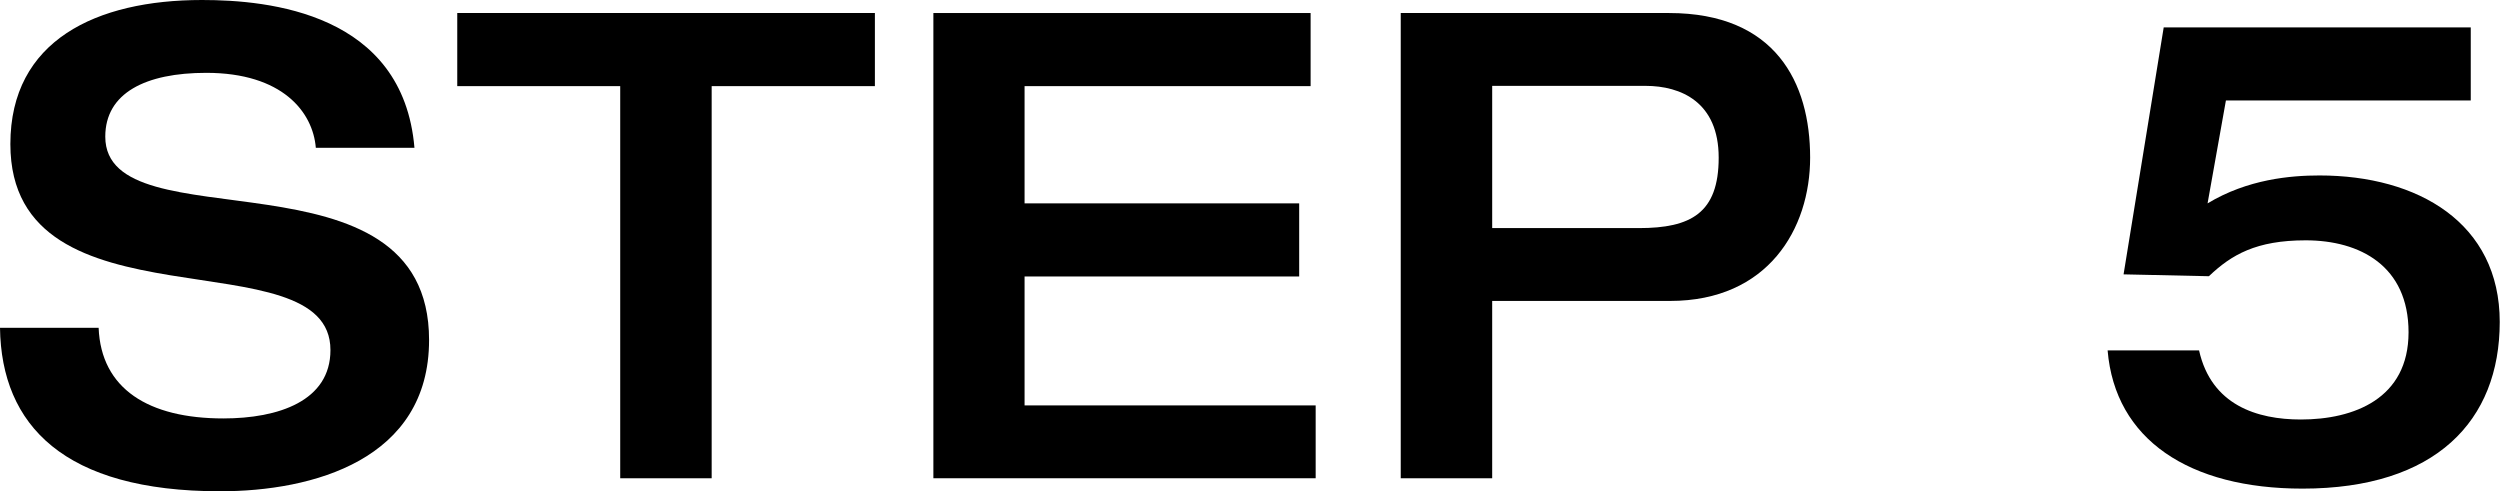
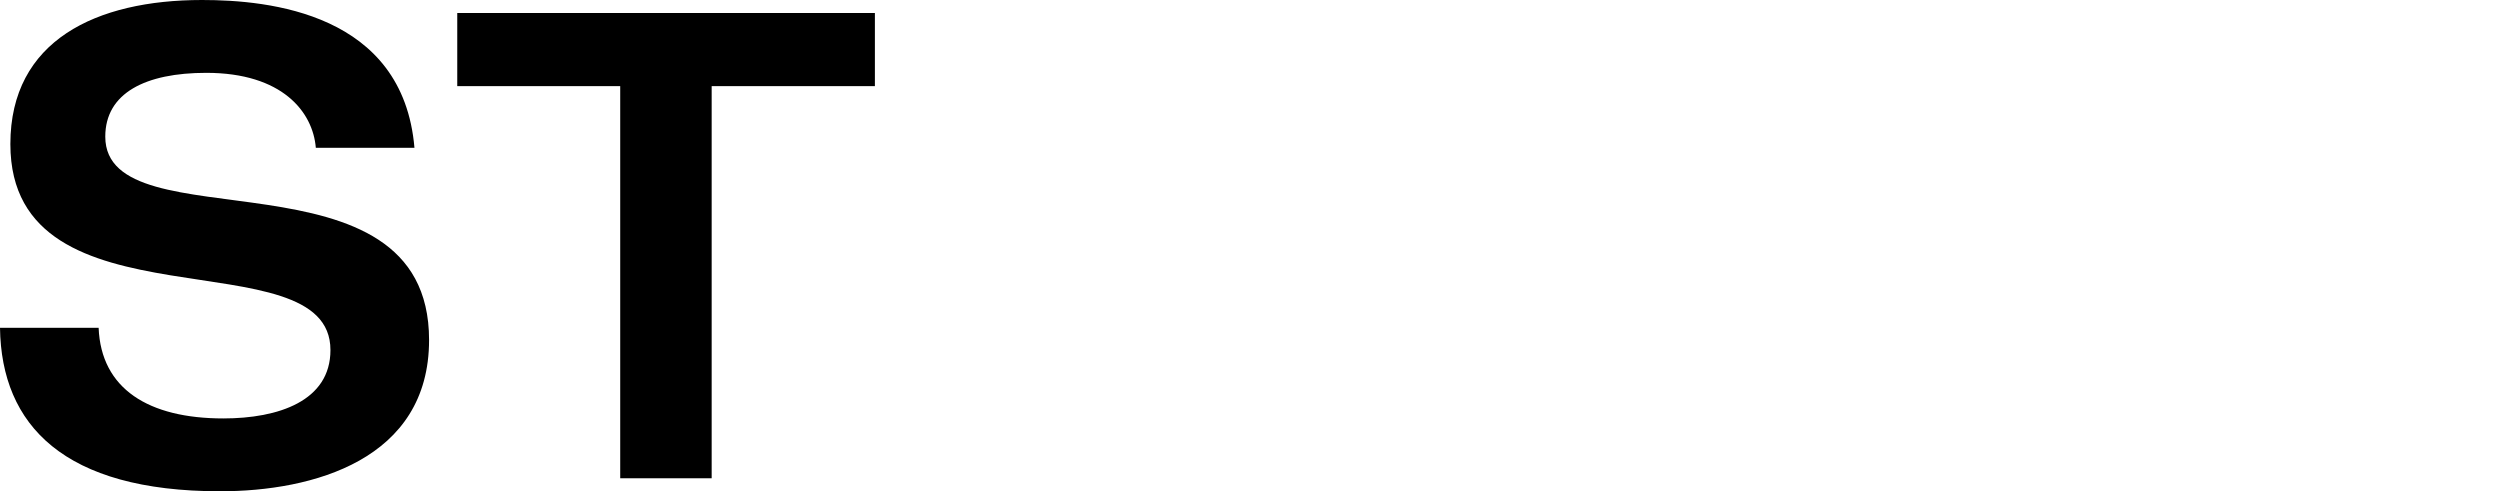
<svg xmlns="http://www.w3.org/2000/svg" id="uuid-9fb4bc67-186c-432c-9c11-1edbaba8b7a2" viewBox="0 0 94.04 18.48">
  <g id="uuid-1ec2137b-0996-4127-b8b5-5e1d3ccae1aa">
    <path d="M7.6,0c2.52,0,7.56.49,7.99,5.56h-3.71c-.11-1.35-1.26-2.82-4.12-2.82-2.29,0-3.8.76-3.8,2.4,0,4.12,12.18.17,12.18,7.65,0,4.51-4.38,5.69-7.86,5.69C2.41,18.48.05,16,0,12.33h3.71c.09,2.3,1.88,3.41,4.69,3.41,2.08,0,4.03-.66,4.03-2.57C12.44,8.82.39,12.6.39,5.42.39,1.52,3.62,0,7.6,0Z" />
    <path d="M23.34,3.24h-6.14V.49h15.71v2.75h-6.14v14.75h-3.44V3.24Z" />
-     <path d="M35.1.49h14.2v2.75h-10.76v4.41h10.33v2.75h-10.33v4.85h10.95v2.74h-14.38V.49Z" />
-     <path d="M52.7.49h10.08c4.01,0,5.31,2.62,5.31,5.44,0,2.67-1.58,5.39-5.27,5.39h-6.69v6.67h-3.44V.49ZM56.13,8.58h5.52c1.95,0,3-.56,3-2.65s-1.42-2.7-2.75-2.7h-5.77v5.34Z" />
-     <path d="M81.4,1.03h11.54v2.75h-9.21l-.69,3.87c1.51-.91,3.12-1.05,4.21-1.05,3.71,0,6.78,1.79,6.78,5.51s-2.41,6.27-7.42,6.27c-4.26,0-7.05-1.84-7.33-5.2h3.44c.46,2.06,2.18,2.6,3.83,2.6,1.99,0,4.05-.78,4.05-3.28s-1.83-3.46-3.87-3.46c-1.86,0-2.79.54-3.64,1.35l-3.21-.07,1.51-9.29Z" />
  </g>
</svg>